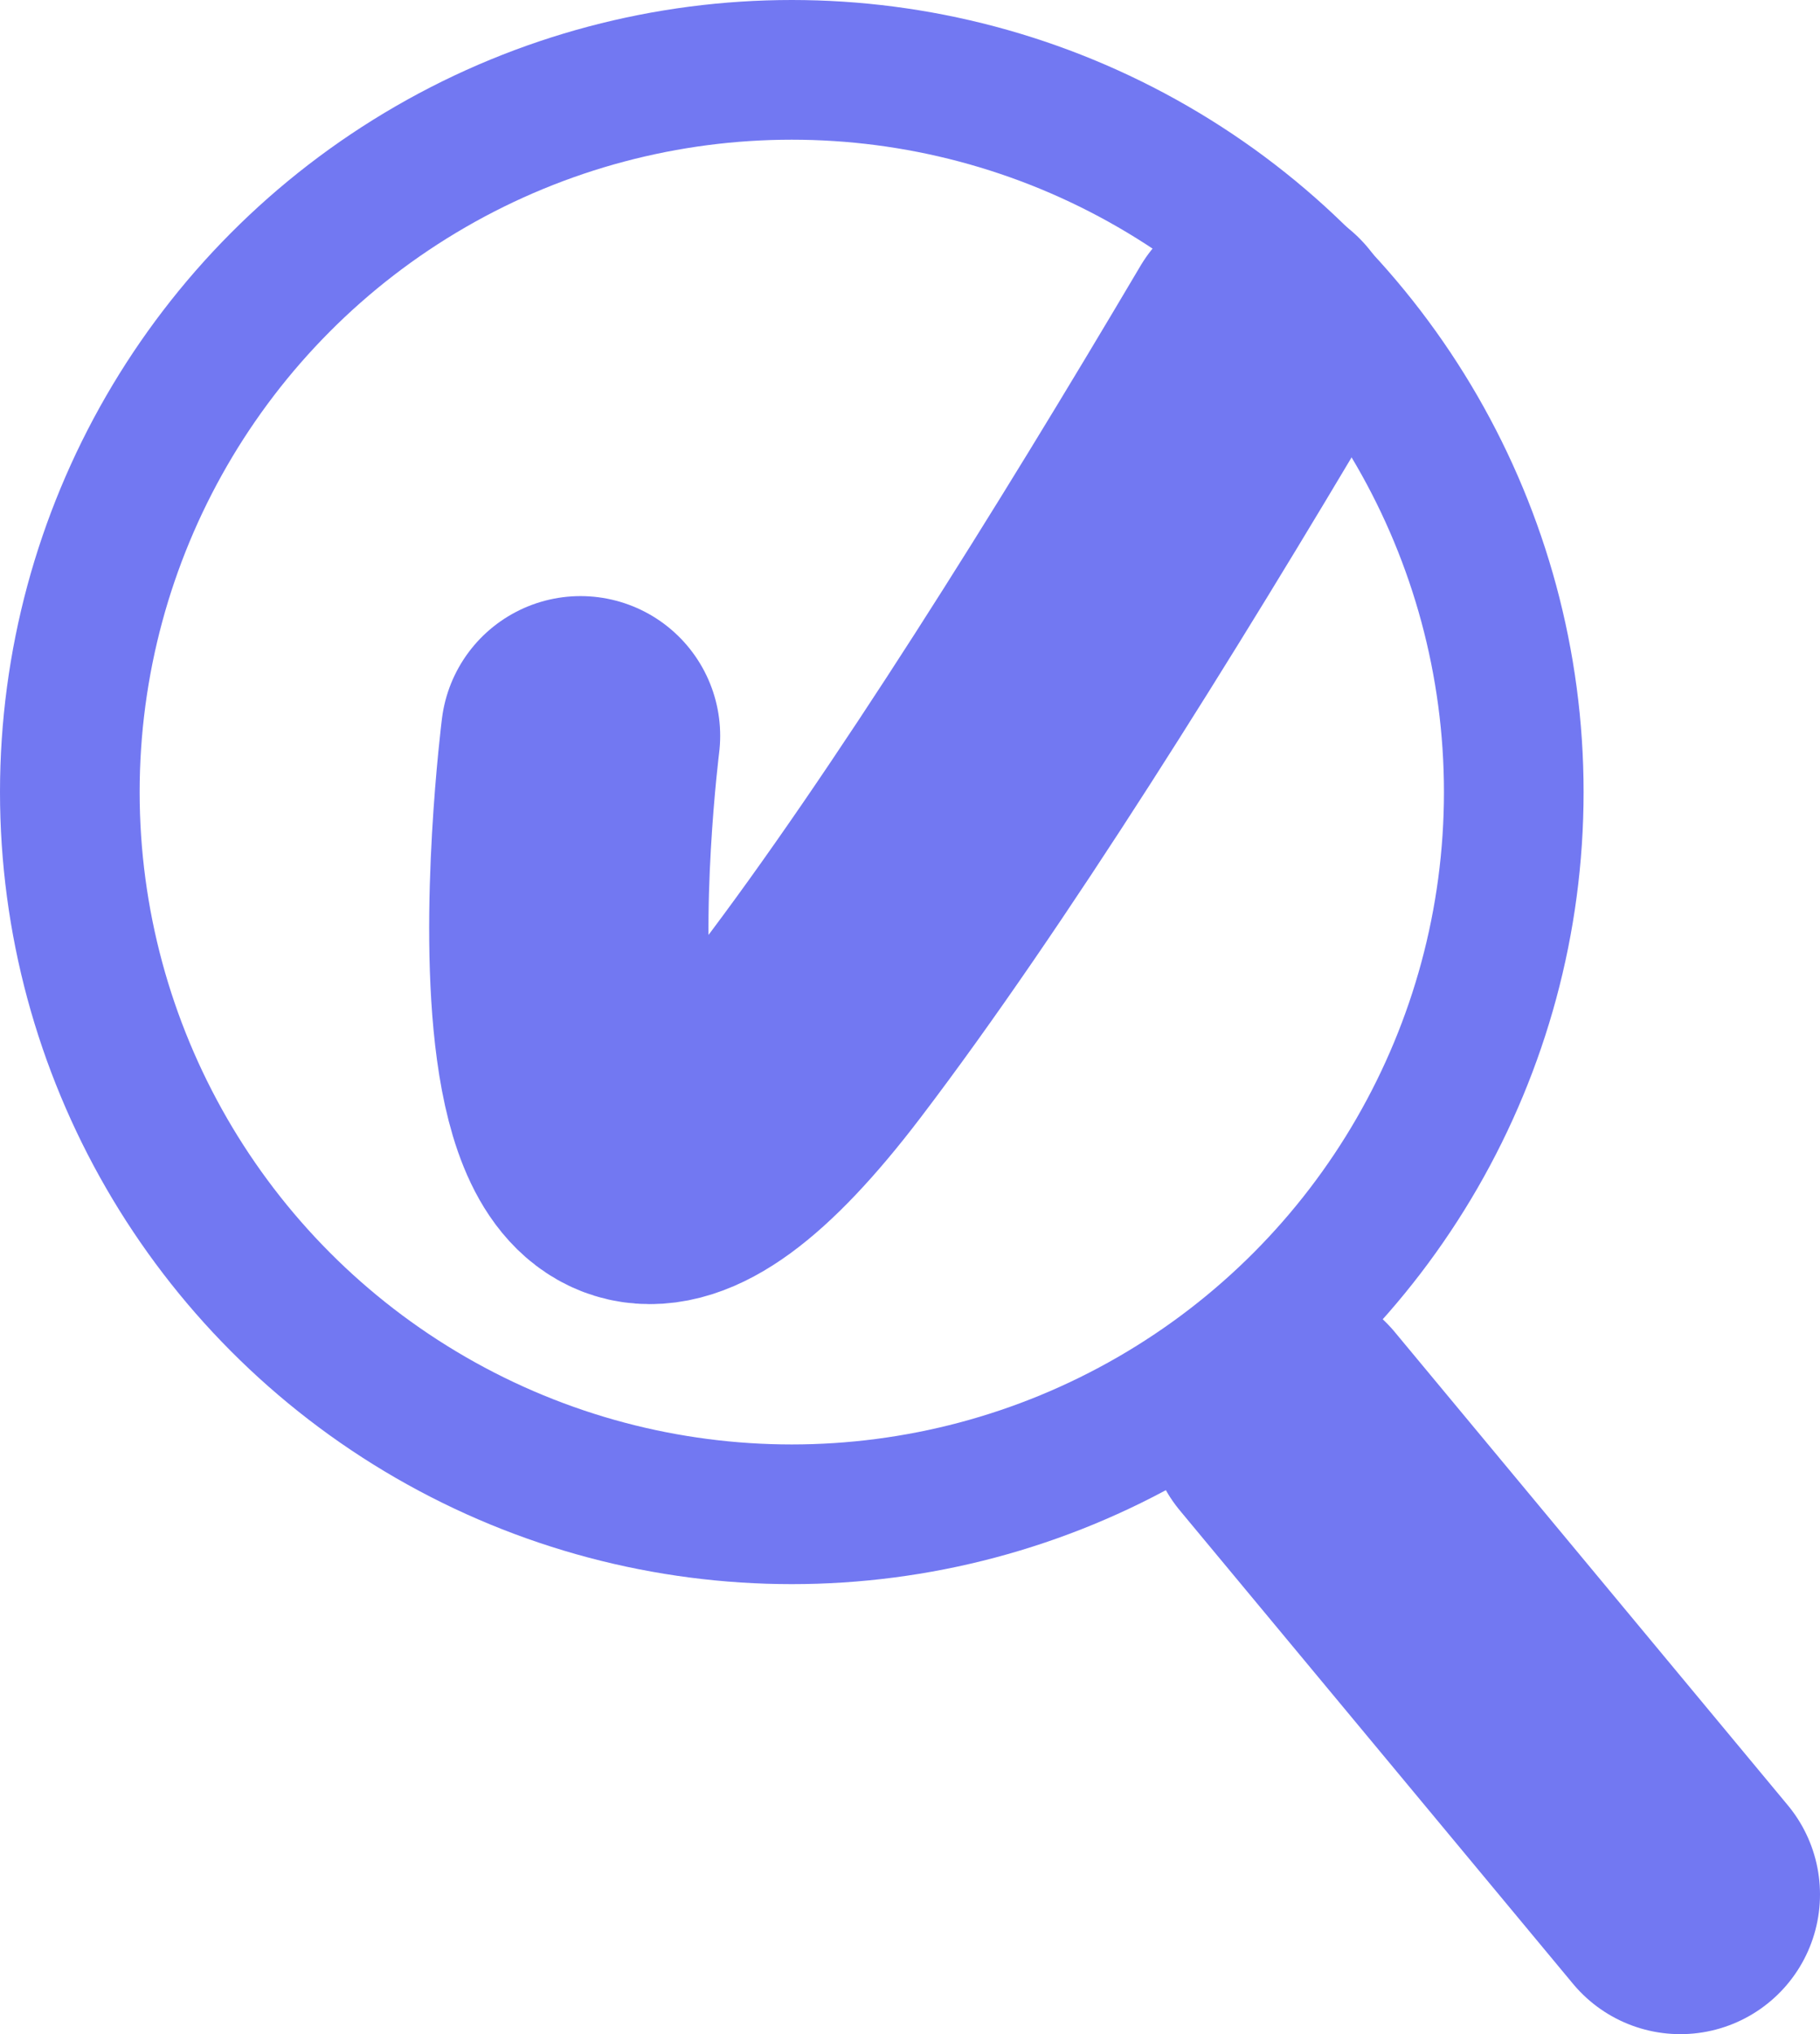
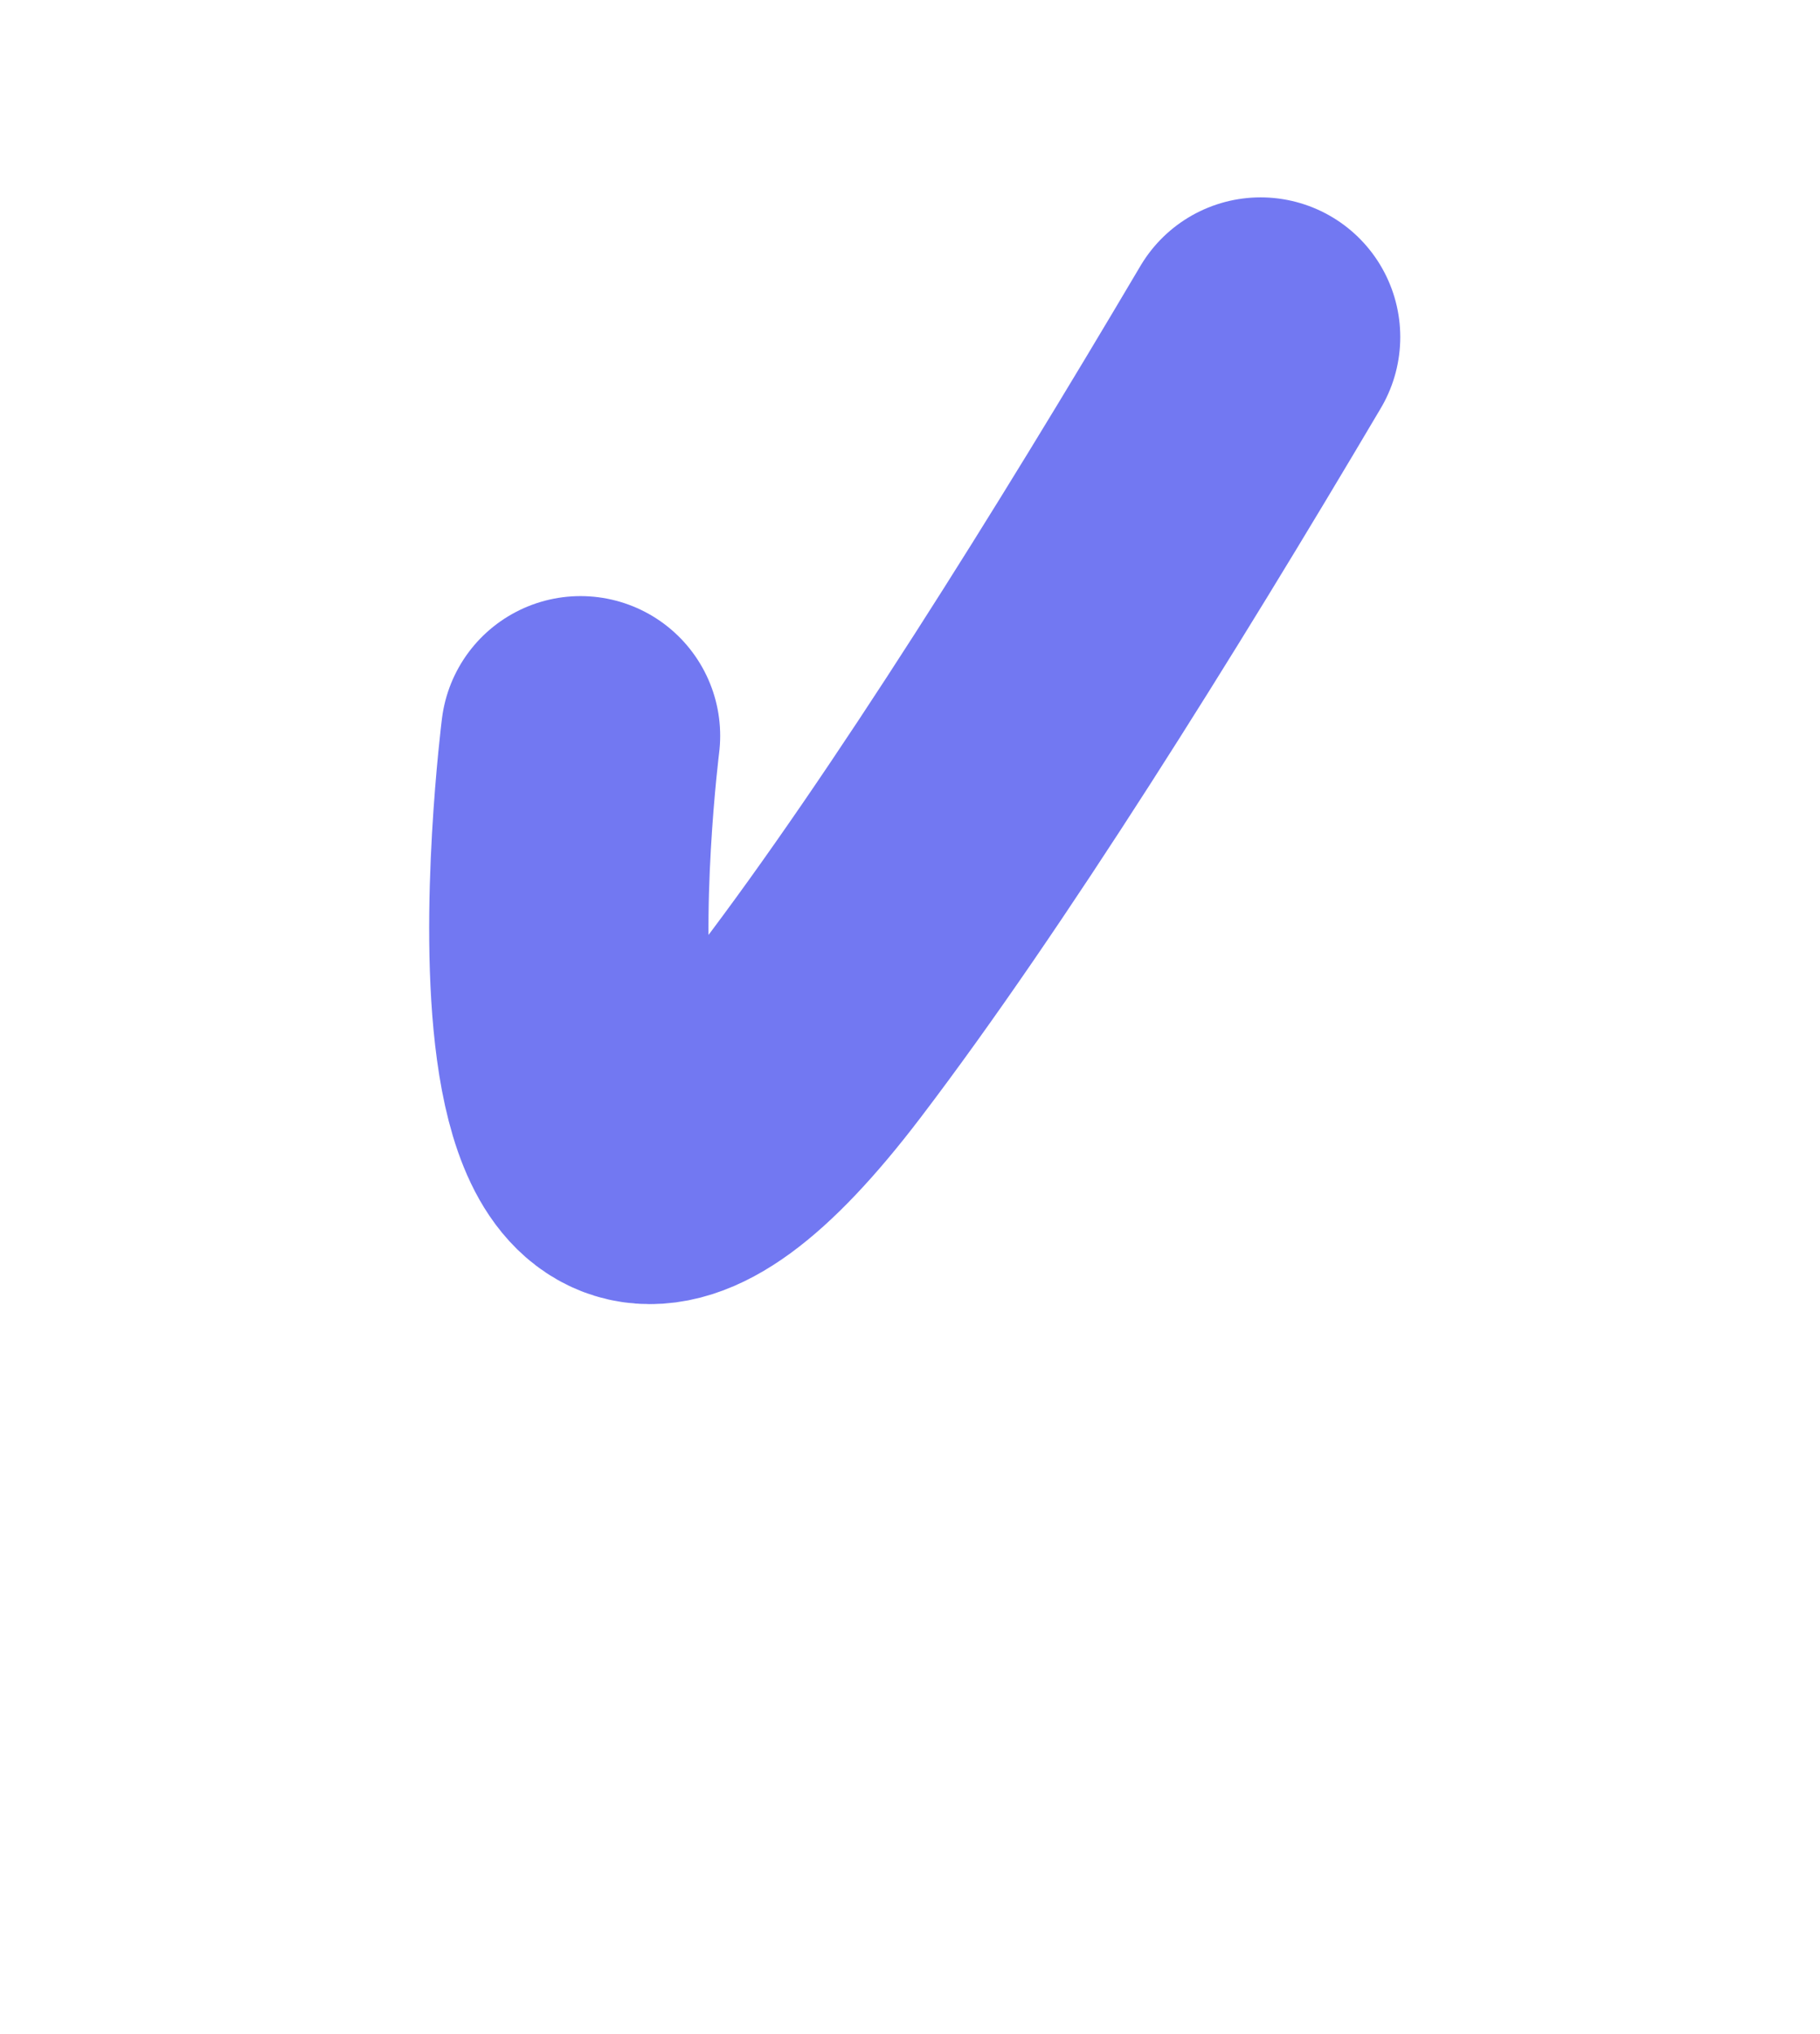
<svg xmlns="http://www.w3.org/2000/svg" viewBox="0 0 91.23 101.93">
  <defs>
    <style>.d{stroke-linecap:round;stroke-width:14px;}.d,.e{fill:none;stroke:#7278f2;stroke-miterlimit:10;}.e{stroke-width:7px;}</style>
  </defs>
  <g id="a" />
  <g id="b">
    <g id="c">
-       <circle class="e" cx="39.69" cy="39.69" r="36.19" />
-       <line class="d" x1="64.53" y1="71.22" x2="84.23" y2="94.93" />
      <path class="d" d="M29.1,36.87s-4.51,35.87,11.47,14.9c6.94-9.11,15.34-22.57,22.62-34.88" />
    </g>
  </g>
</svg>